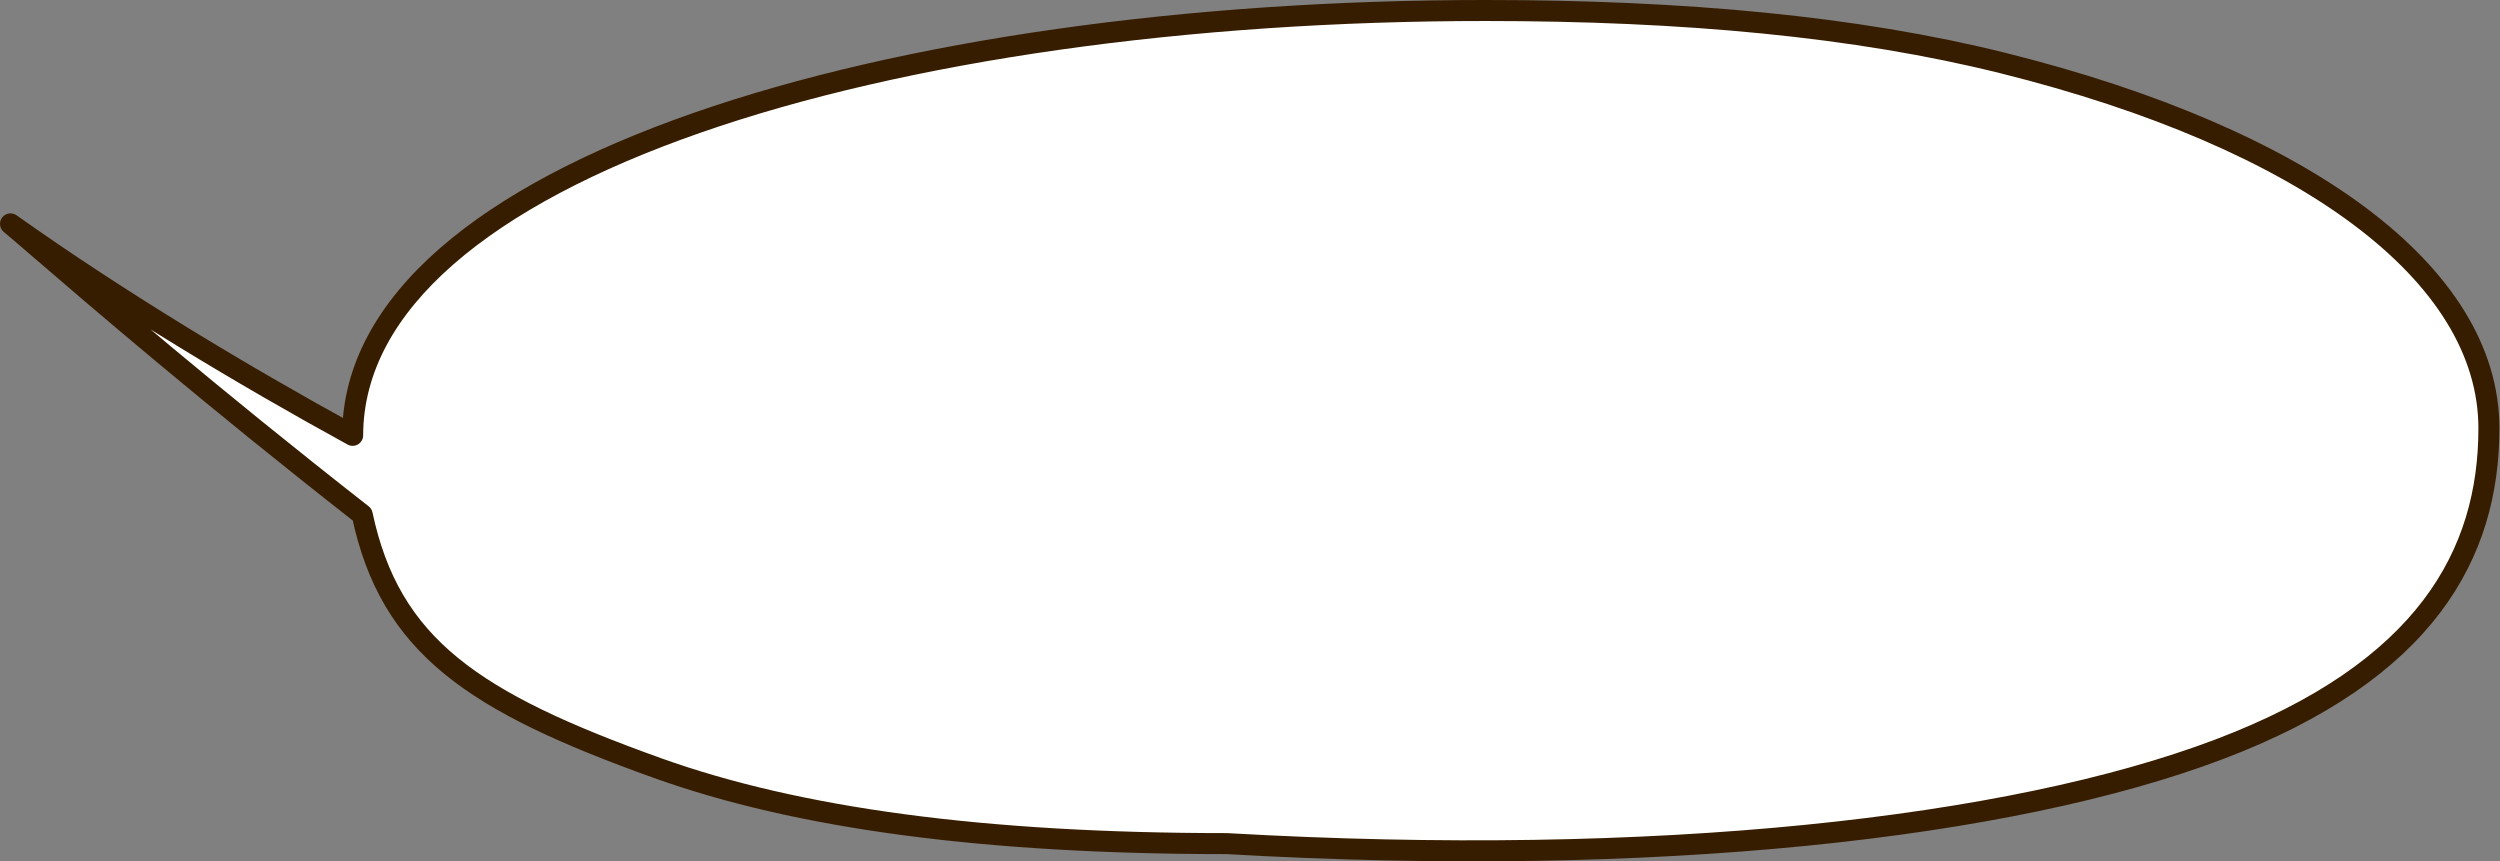
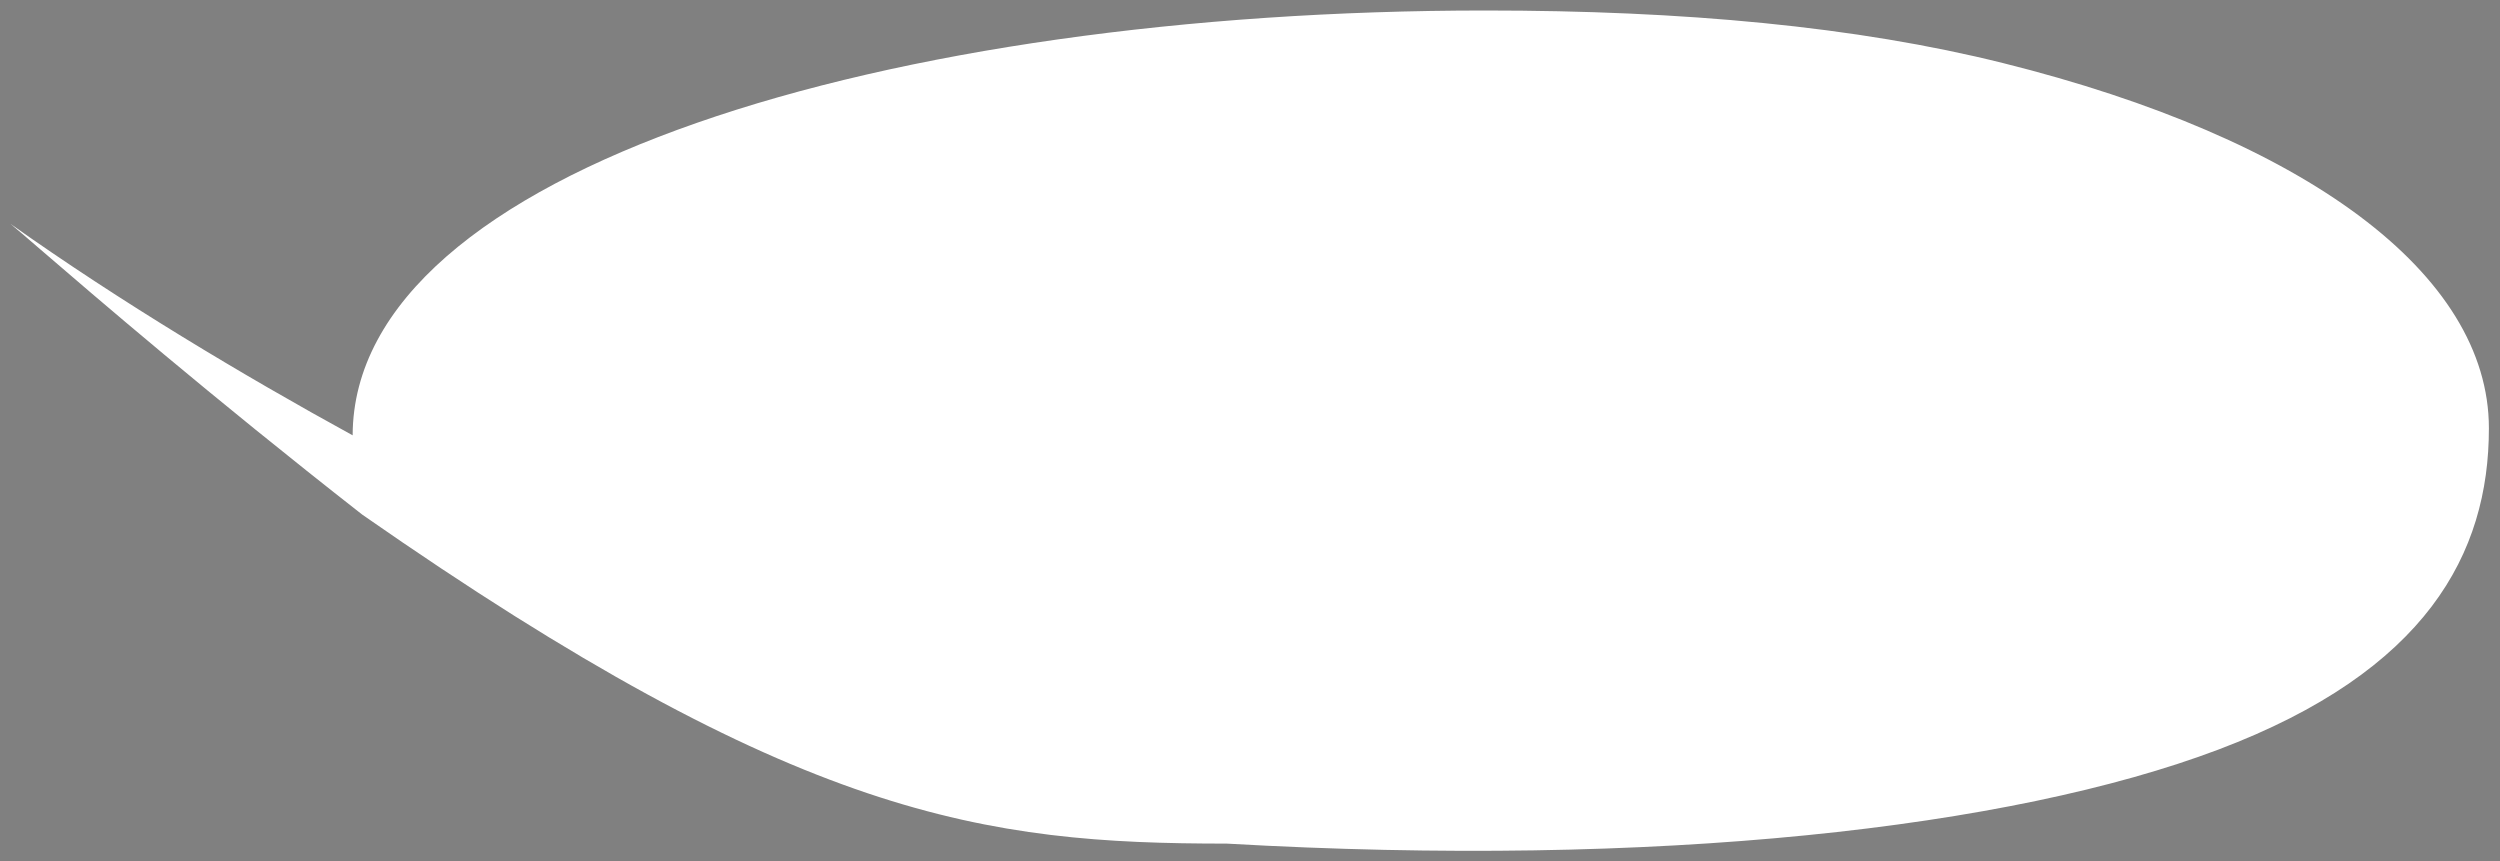
<svg xmlns="http://www.w3.org/2000/svg" fill="none" height="100%" overflow="visible" preserveAspectRatio="none" style="display: block;" viewBox="0 0 238 82" width="100%">
  <rect x="0" y="0" width="238" height="82" fill="#808080" stroke="none" />
  <g id="Union">
-     <path clip-rule="evenodd" d="M211.2 71.357C230.988 63.875 236.943 52.723 236.943 40.771C236.943 26.066 219.492 13.184 190.673 6.001C176.695 2.517 160.273 1 141.403 1C84.886 1 33.643 16.062 33.572 41.444C23.141 35.727 11.455 28.729 1 21.312C1.532 21.752 2.48 22.568 3.805 23.71C9.01 28.193 20.031 37.686 34.481 48.988C37.149 61.524 45.027 66.827 62.599 73.123C75.98 77.916 93.695 80.312 116.797 80.312C157.745 82.657 191.397 78.845 211.2 71.357Z" fill="white" fill-rule="evenodd" />
-     <path d="M211.2 71.357L211.553 72.293L211.553 72.293L211.2 71.357ZM190.673 6.001L190.432 6.972L190.432 6.972L190.673 6.001ZM33.572 41.444L33.092 42.322C33.401 42.491 33.777 42.485 34.081 42.306C34.384 42.126 34.571 41.8 34.572 41.447L33.572 41.444ZM1 21.312L1.579 20.497C1.14 20.186 0.533 20.277 0.206 20.704C-0.121 21.132 -0.052 21.741 0.363 22.084L1 21.312ZM3.805 23.71L3.152 24.468L3.152 24.468L3.805 23.71ZM34.481 48.988L35.459 48.78C35.41 48.55 35.282 48.345 35.097 48.2L34.481 48.988ZM62.599 73.123L62.937 72.181L62.937 72.181L62.599 73.123ZM116.797 80.312L116.854 79.314C116.835 79.312 116.816 79.312 116.797 79.312V80.312ZM236.943 40.771H235.943C235.943 46.571 234.502 52.123 230.695 57.136C226.879 62.161 220.622 66.725 210.846 70.422L211.2 71.357L211.553 72.293C221.565 68.507 228.18 63.755 232.288 58.345C236.406 52.923 237.943 46.923 237.943 40.771H236.943ZM190.673 6.001L190.432 6.972C204.765 10.544 216.194 15.517 224.016 21.366C231.842 27.219 235.943 33.853 235.943 40.771H236.943H237.943C237.943 32.984 233.318 25.825 225.214 19.765C217.106 13.701 205.401 8.641 190.915 5.031L190.673 6.001ZM141.403 1V2C160.225 2 176.56 3.514 190.432 6.972L190.673 6.001L190.915 5.031C176.831 1.521 160.32 0 141.403 0V1ZM33.572 41.444L34.572 41.447C34.589 35.475 37.606 30.027 43.161 25.17C48.726 20.304 56.773 16.094 66.65 12.648C86.397 5.758 113.217 2 141.403 2V1V0C113.072 0 86.013 3.773 65.991 10.76C55.984 14.252 47.674 18.567 41.845 23.664C36.006 28.77 32.591 34.723 32.572 41.442L33.572 41.444ZM1 21.312L0.421 22.128C10.917 29.574 22.638 36.592 33.092 42.322L33.572 41.444L34.053 40.568C23.643 34.862 11.992 27.885 1.579 20.497L1 21.312ZM3.805 23.71L4.458 22.952C3.138 21.815 2.179 20.989 1.637 20.541L1 21.312L0.363 22.084C0.885 22.514 1.822 23.322 3.152 24.468L3.805 23.71ZM34.481 48.988L35.097 48.2C20.666 36.914 9.66 27.433 4.458 22.952L3.805 23.71L3.152 24.468C8.36 28.953 19.396 38.459 33.865 49.776L34.481 48.988ZM62.599 73.123L62.937 72.181C54.163 69.038 47.942 66.185 43.584 62.621C39.277 59.099 36.751 54.847 35.459 48.78L34.481 48.988L33.503 49.196C34.88 55.665 37.626 60.332 42.318 64.169C46.96 67.966 53.463 70.912 62.262 74.064L62.599 73.123ZM116.797 80.312V79.312C93.751 79.312 76.164 76.92 62.937 72.181L62.599 73.123L62.262 74.064C75.796 78.912 93.64 81.312 116.797 81.312V80.312ZM211.2 71.357L210.846 70.422C191.233 77.838 157.743 81.655 116.854 79.314L116.797 80.312L116.74 81.31C157.747 83.659 191.56 79.852 211.553 72.293L211.2 71.357Z" fill="#371D00" />
+     <path clip-rule="evenodd" d="M211.2 71.357C230.988 63.875 236.943 52.723 236.943 40.771C236.943 26.066 219.492 13.184 190.673 6.001C176.695 2.517 160.273 1 141.403 1C84.886 1 33.643 16.062 33.572 41.444C23.141 35.727 11.455 28.729 1 21.312C1.532 21.752 2.48 22.568 3.805 23.71C9.01 28.193 20.031 37.686 34.481 48.988C75.98 77.916 93.695 80.312 116.797 80.312C157.745 82.657 191.397 78.845 211.2 71.357Z" fill="white" fill-rule="evenodd" />
  </g>
</svg>